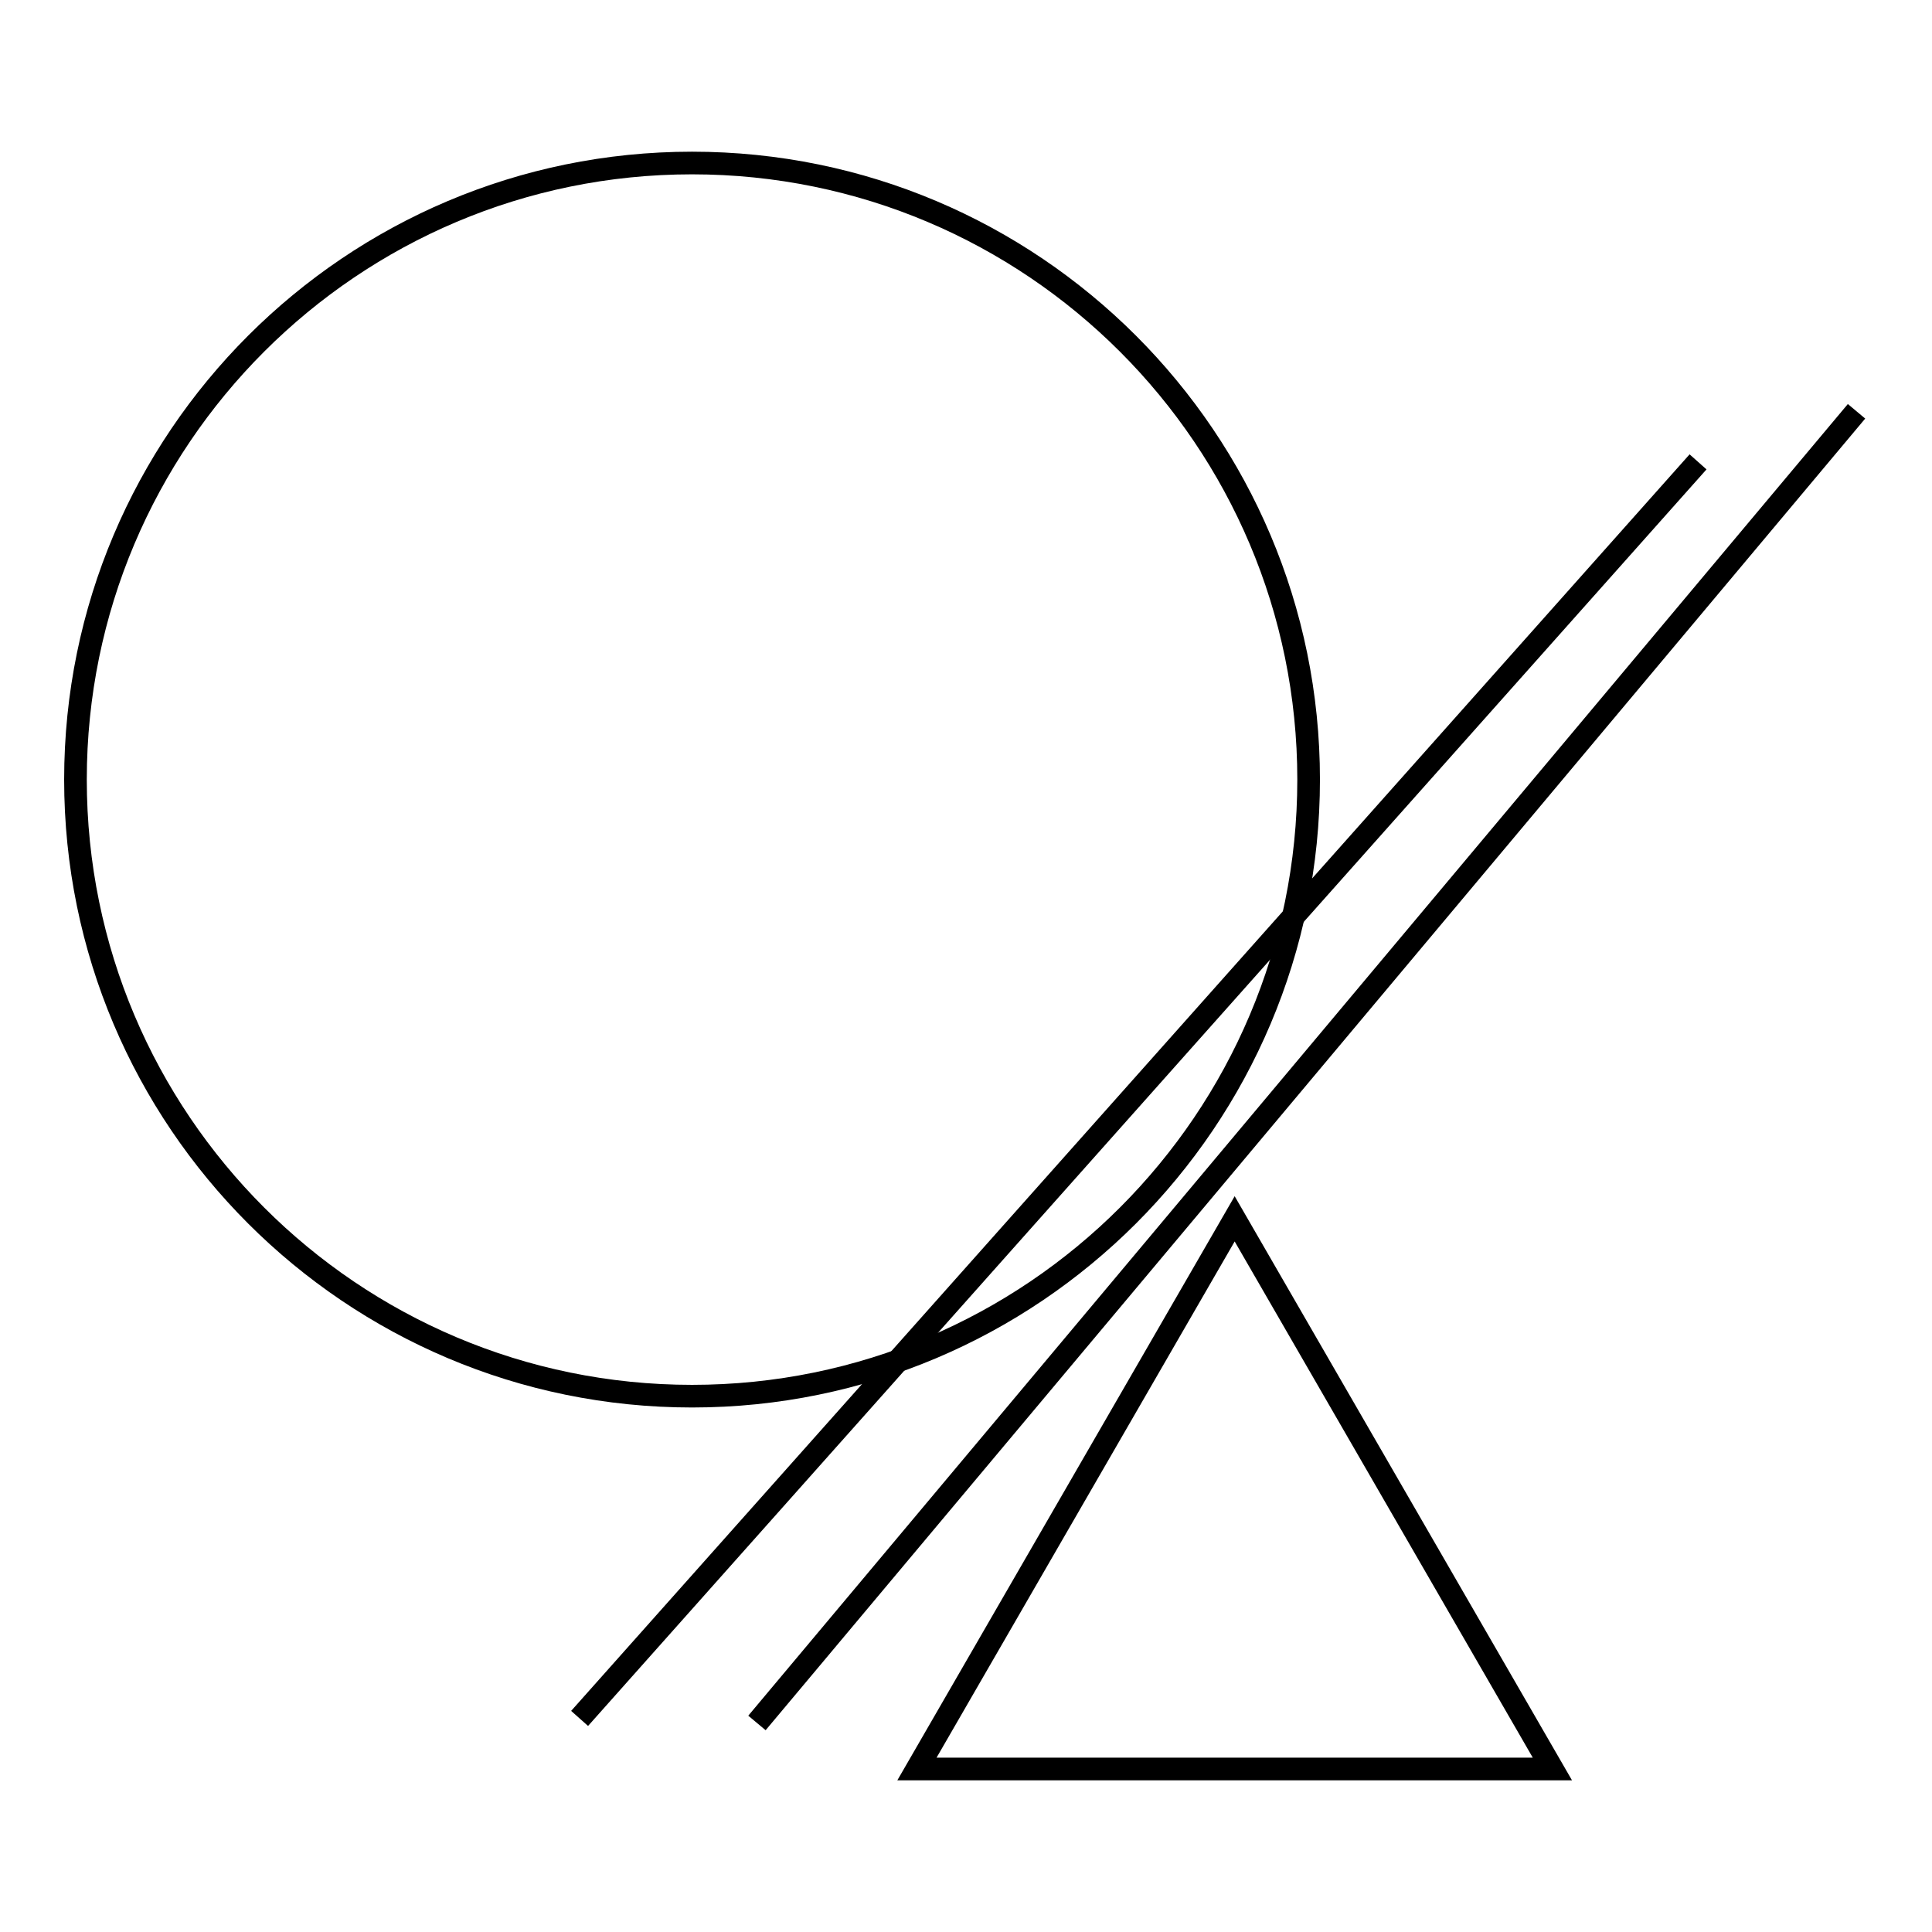
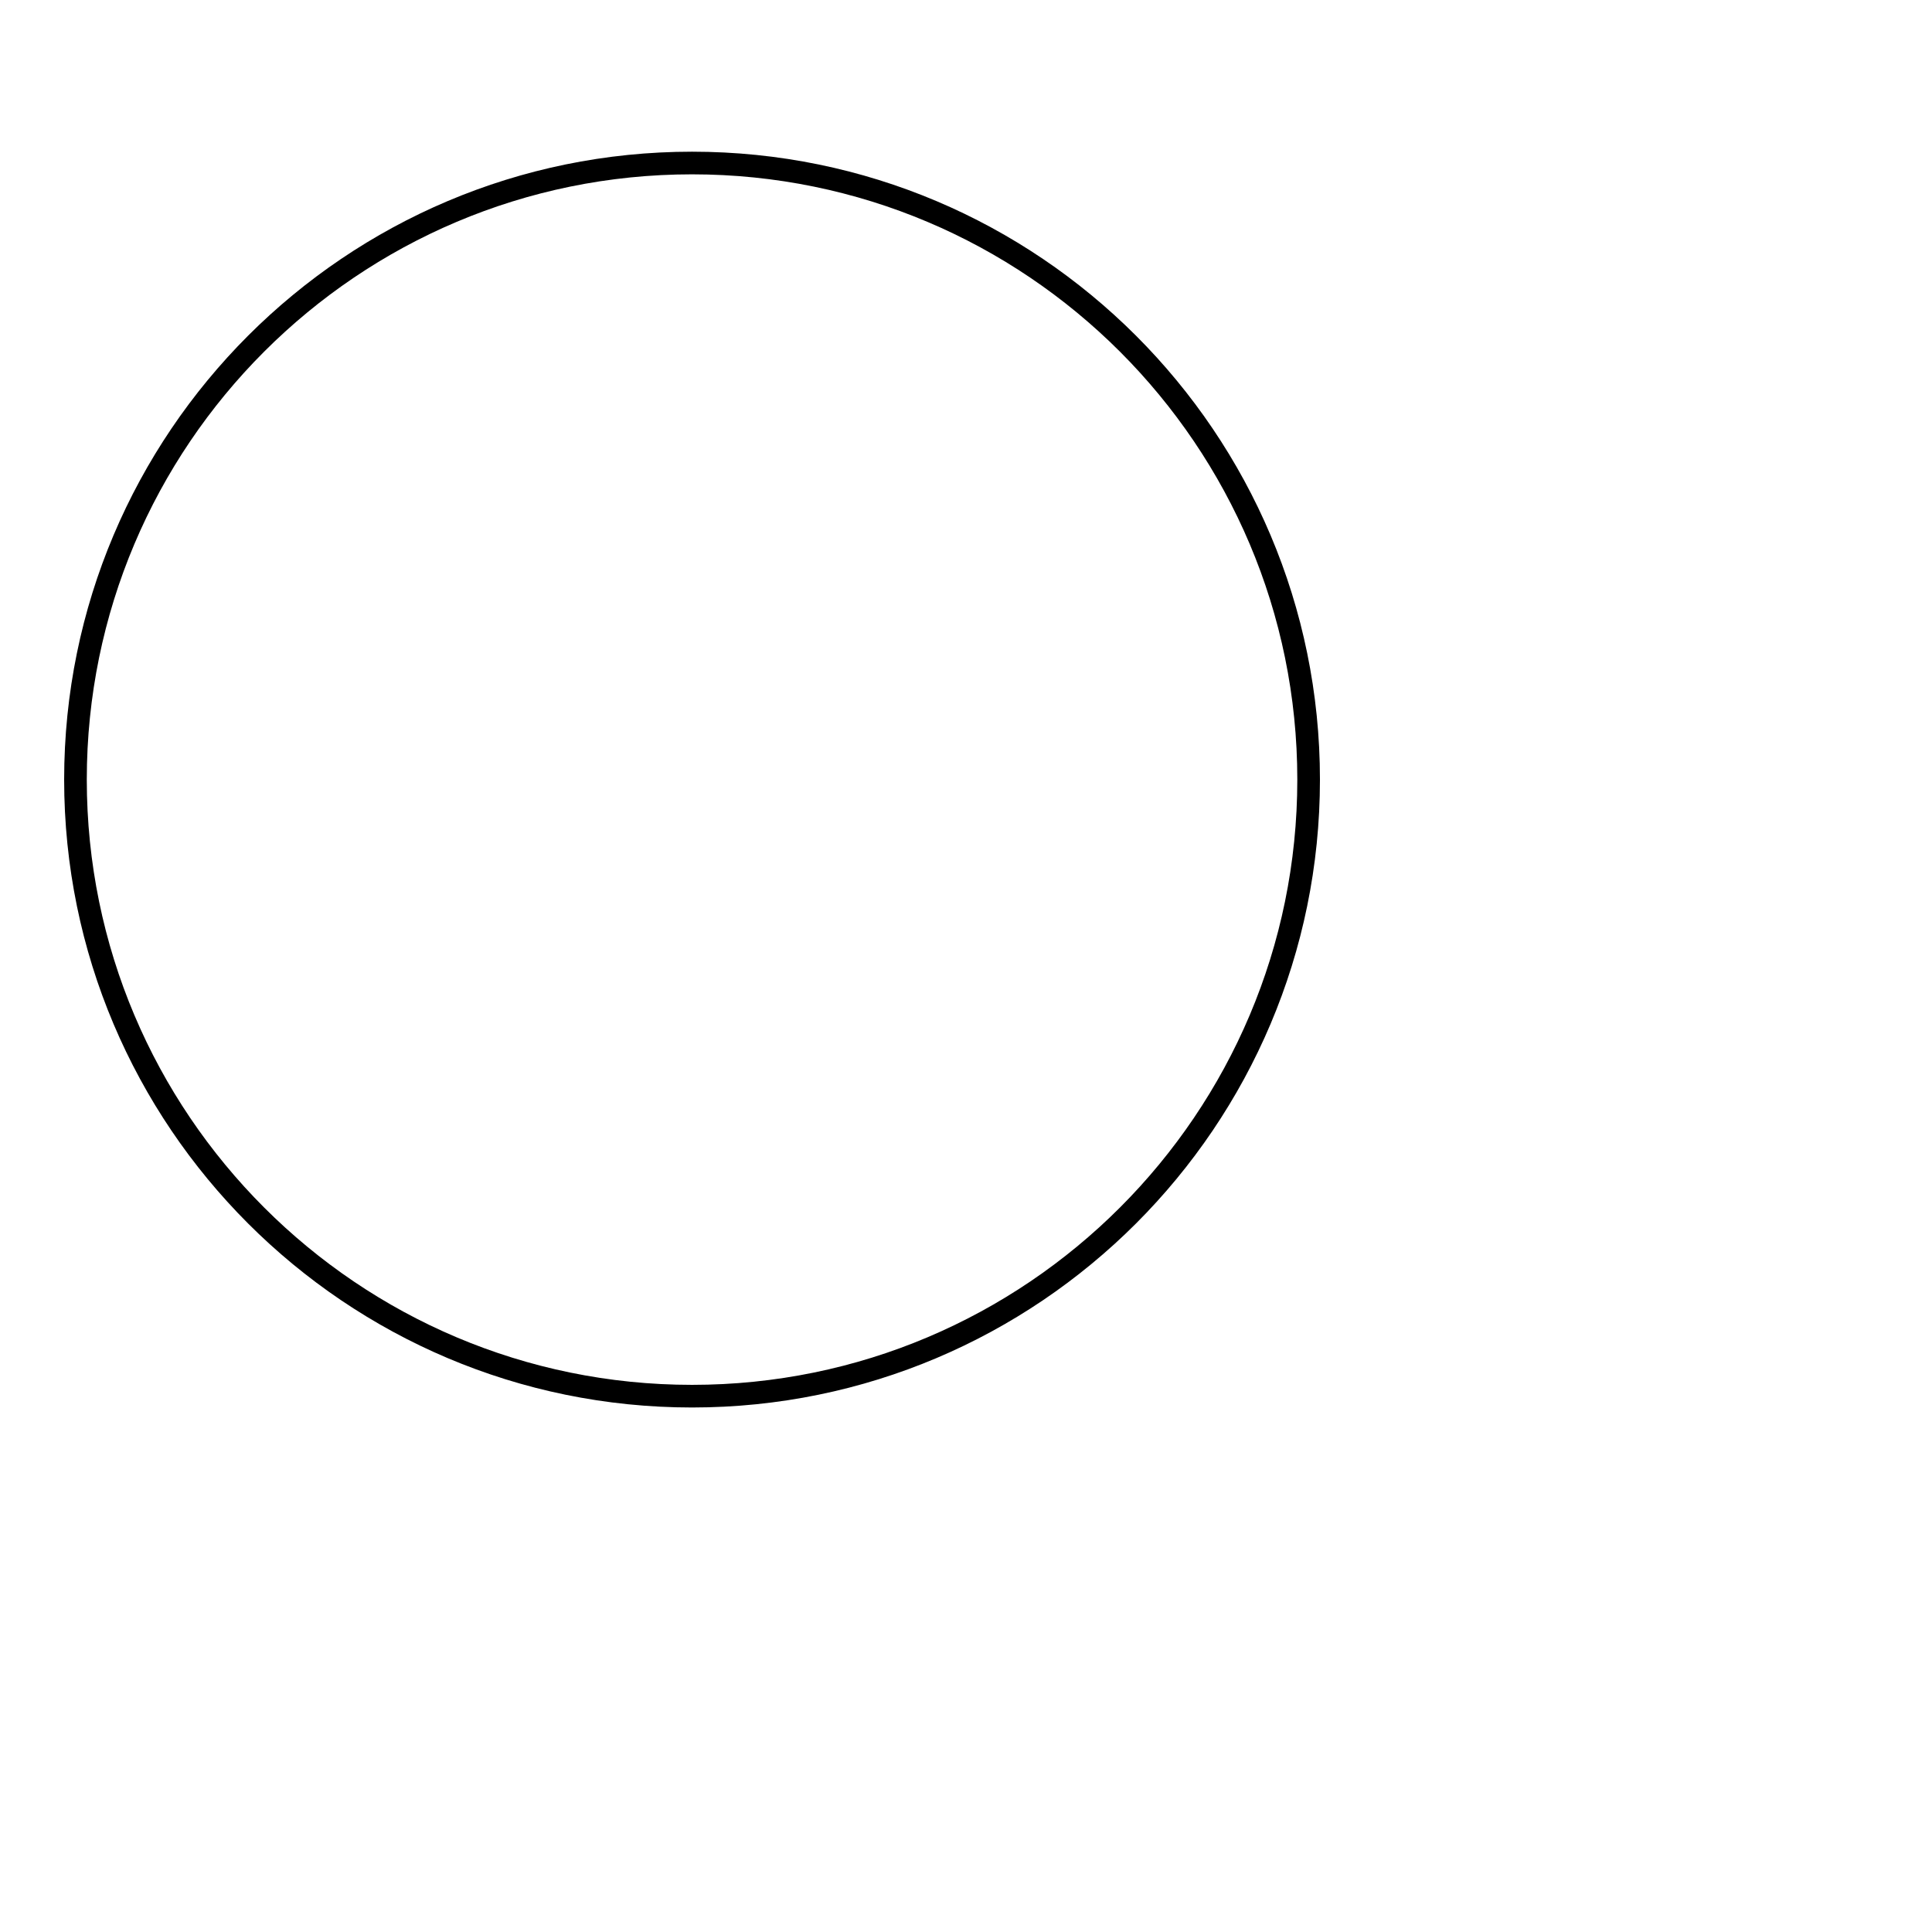
<svg xmlns="http://www.w3.org/2000/svg" version="1.1" x="0px" y="0px" viewBox="0 0 256 256" enable-background="new 0 0 256 256" xml:space="preserve">
  <g>
    <g>
      <path stroke-width="3" fill-opacity="0" stroke="#000000" d="M10,103.3c0,45.1,36.6,81.7,81.7,81.7s81.7-36.6,81.7-81.7c0-45.1-36.6-81.7-81.7-81.7S10,58.2,10,103.3z" />
-       <path stroke-width="3" fill-opacity="0" stroke="#000000" d="M225,61.2L76.8,227.7L225,61.2z" />
-       <path stroke-width="3" fill-opacity="0" stroke="#000000" d="M121.5,234.4l42.1-72.9l42.1,72.9H121.5z" />
-       <path stroke-width="3" fill-opacity="0" stroke="#000000" d="M76.5,220.4" />
-       <path stroke-width="3" fill-opacity="0" stroke="#000000" d="M225.3,53.9" />
-       <path stroke-width="3" fill-opacity="0" stroke="#000000" d="M246,54.5L100.3,228.3L246,54.5z" />
    </g>
  </g>
</svg>